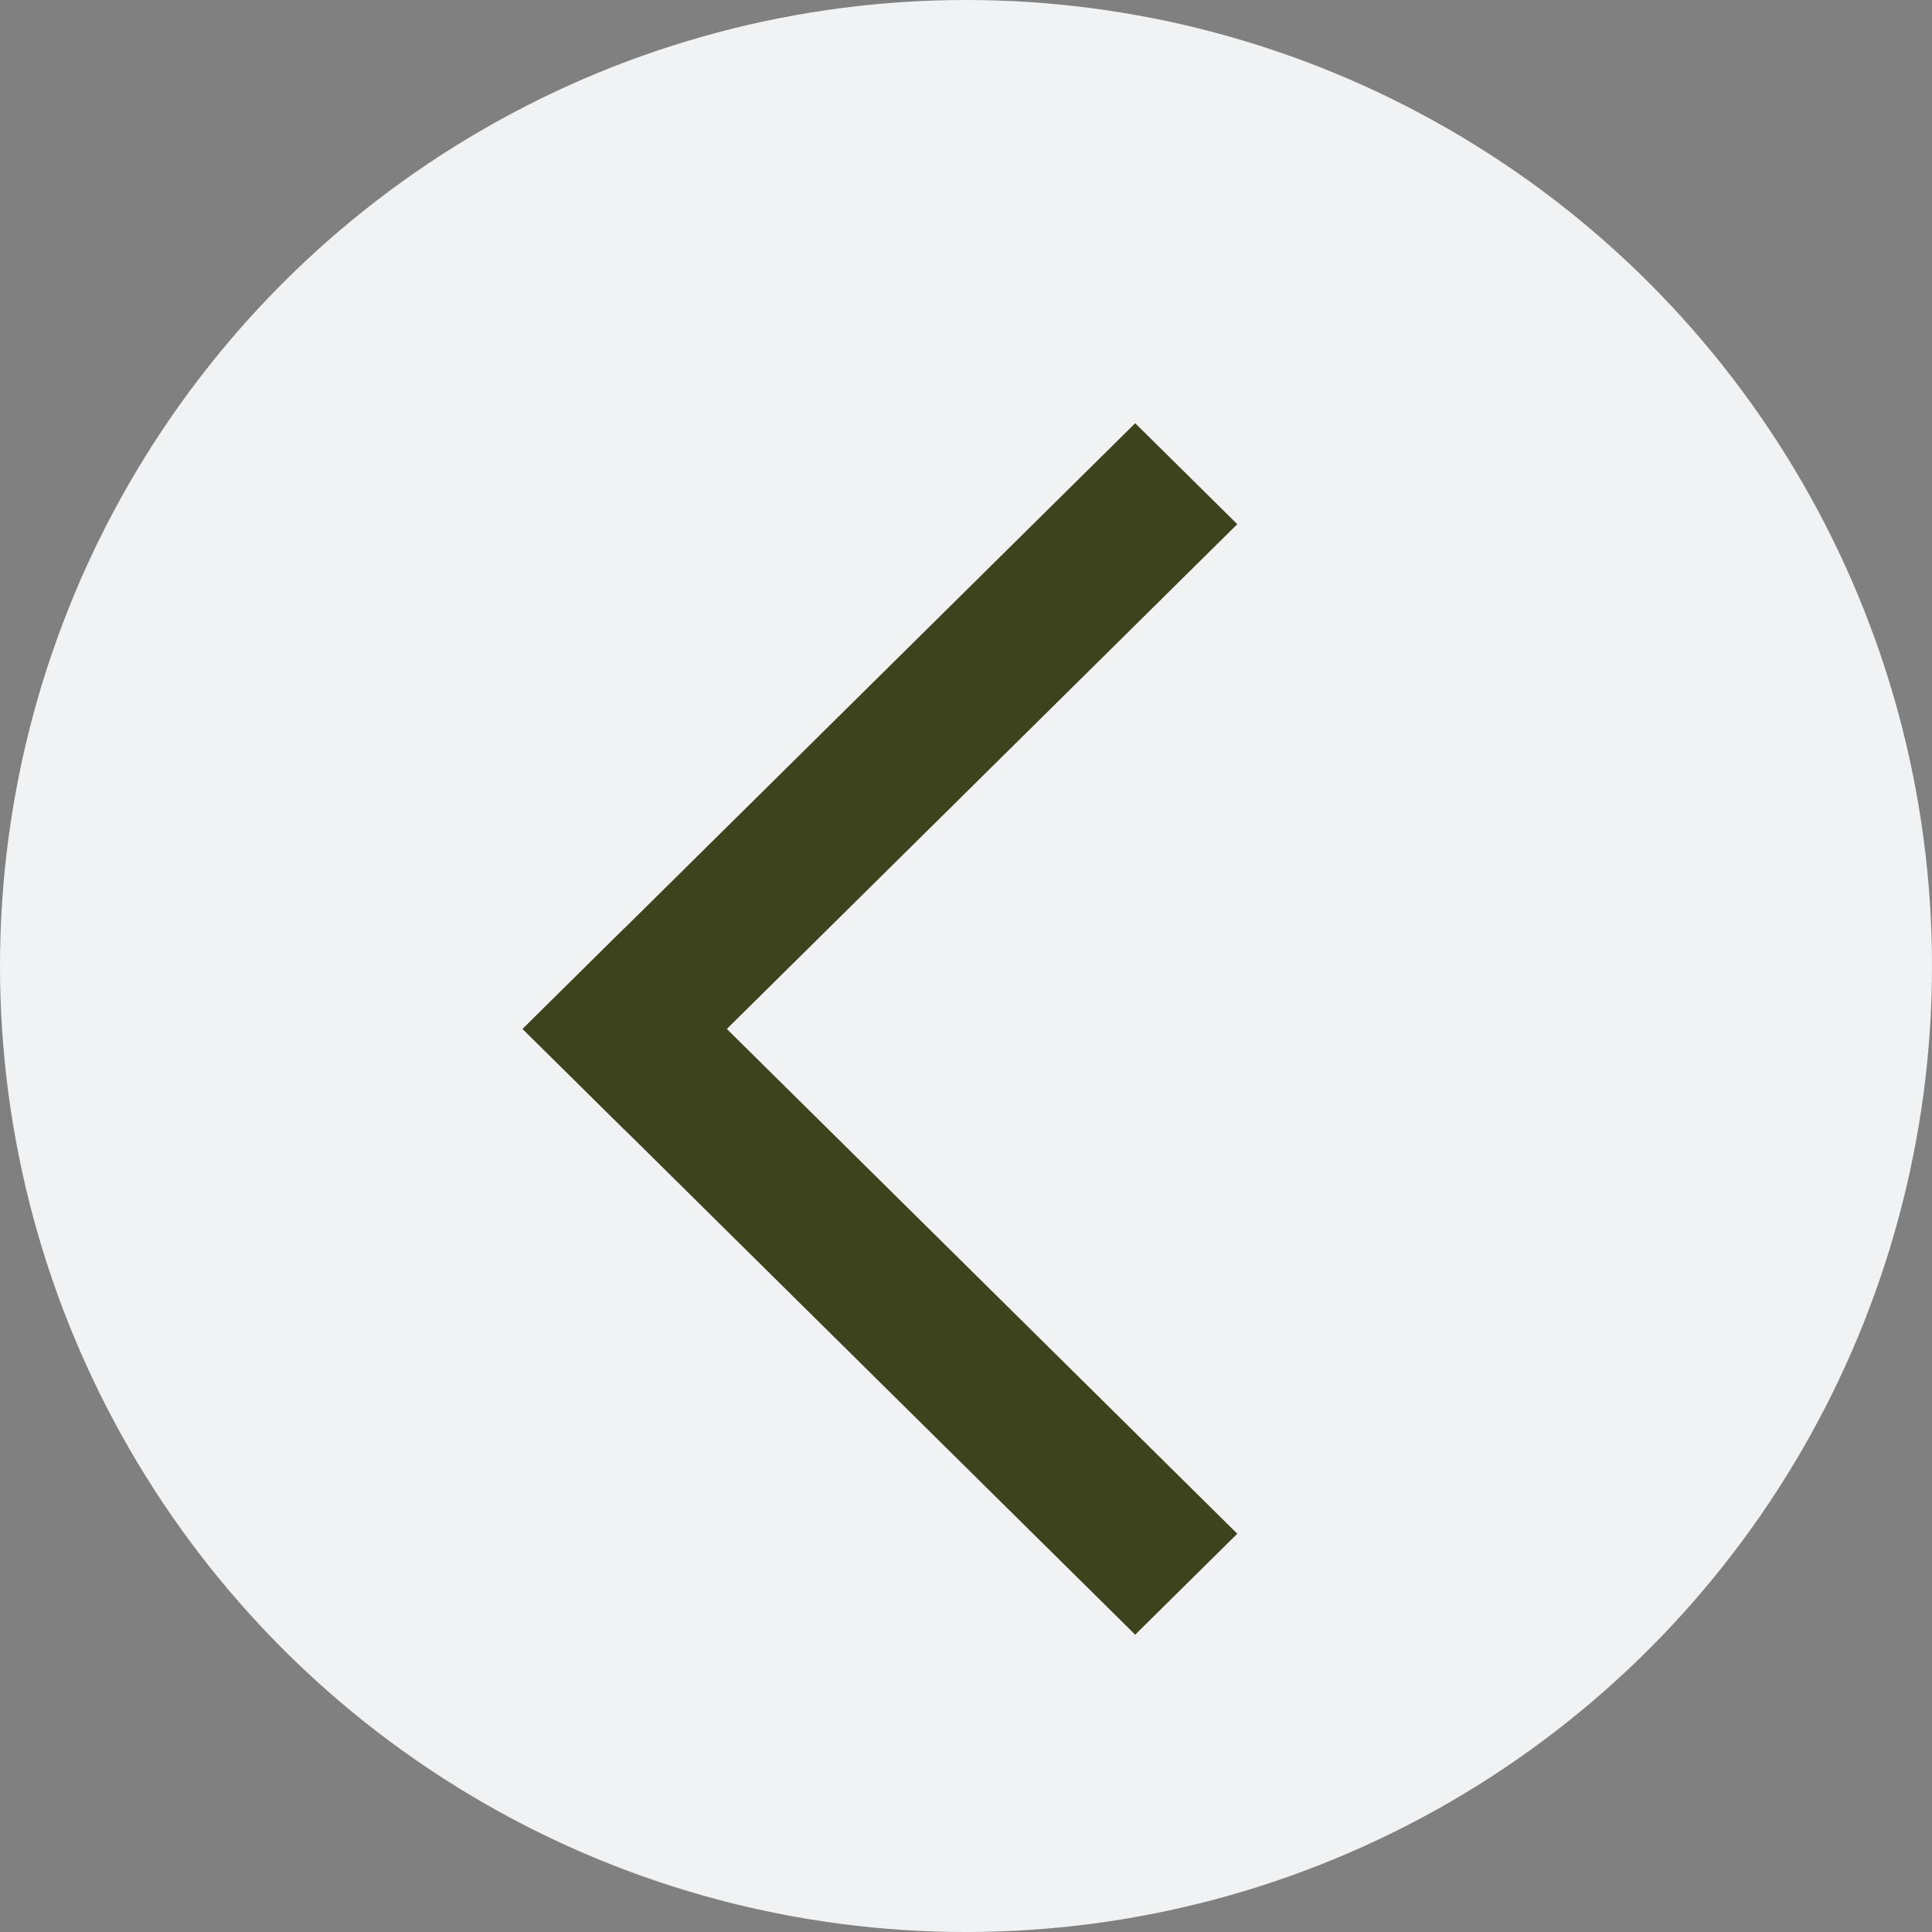
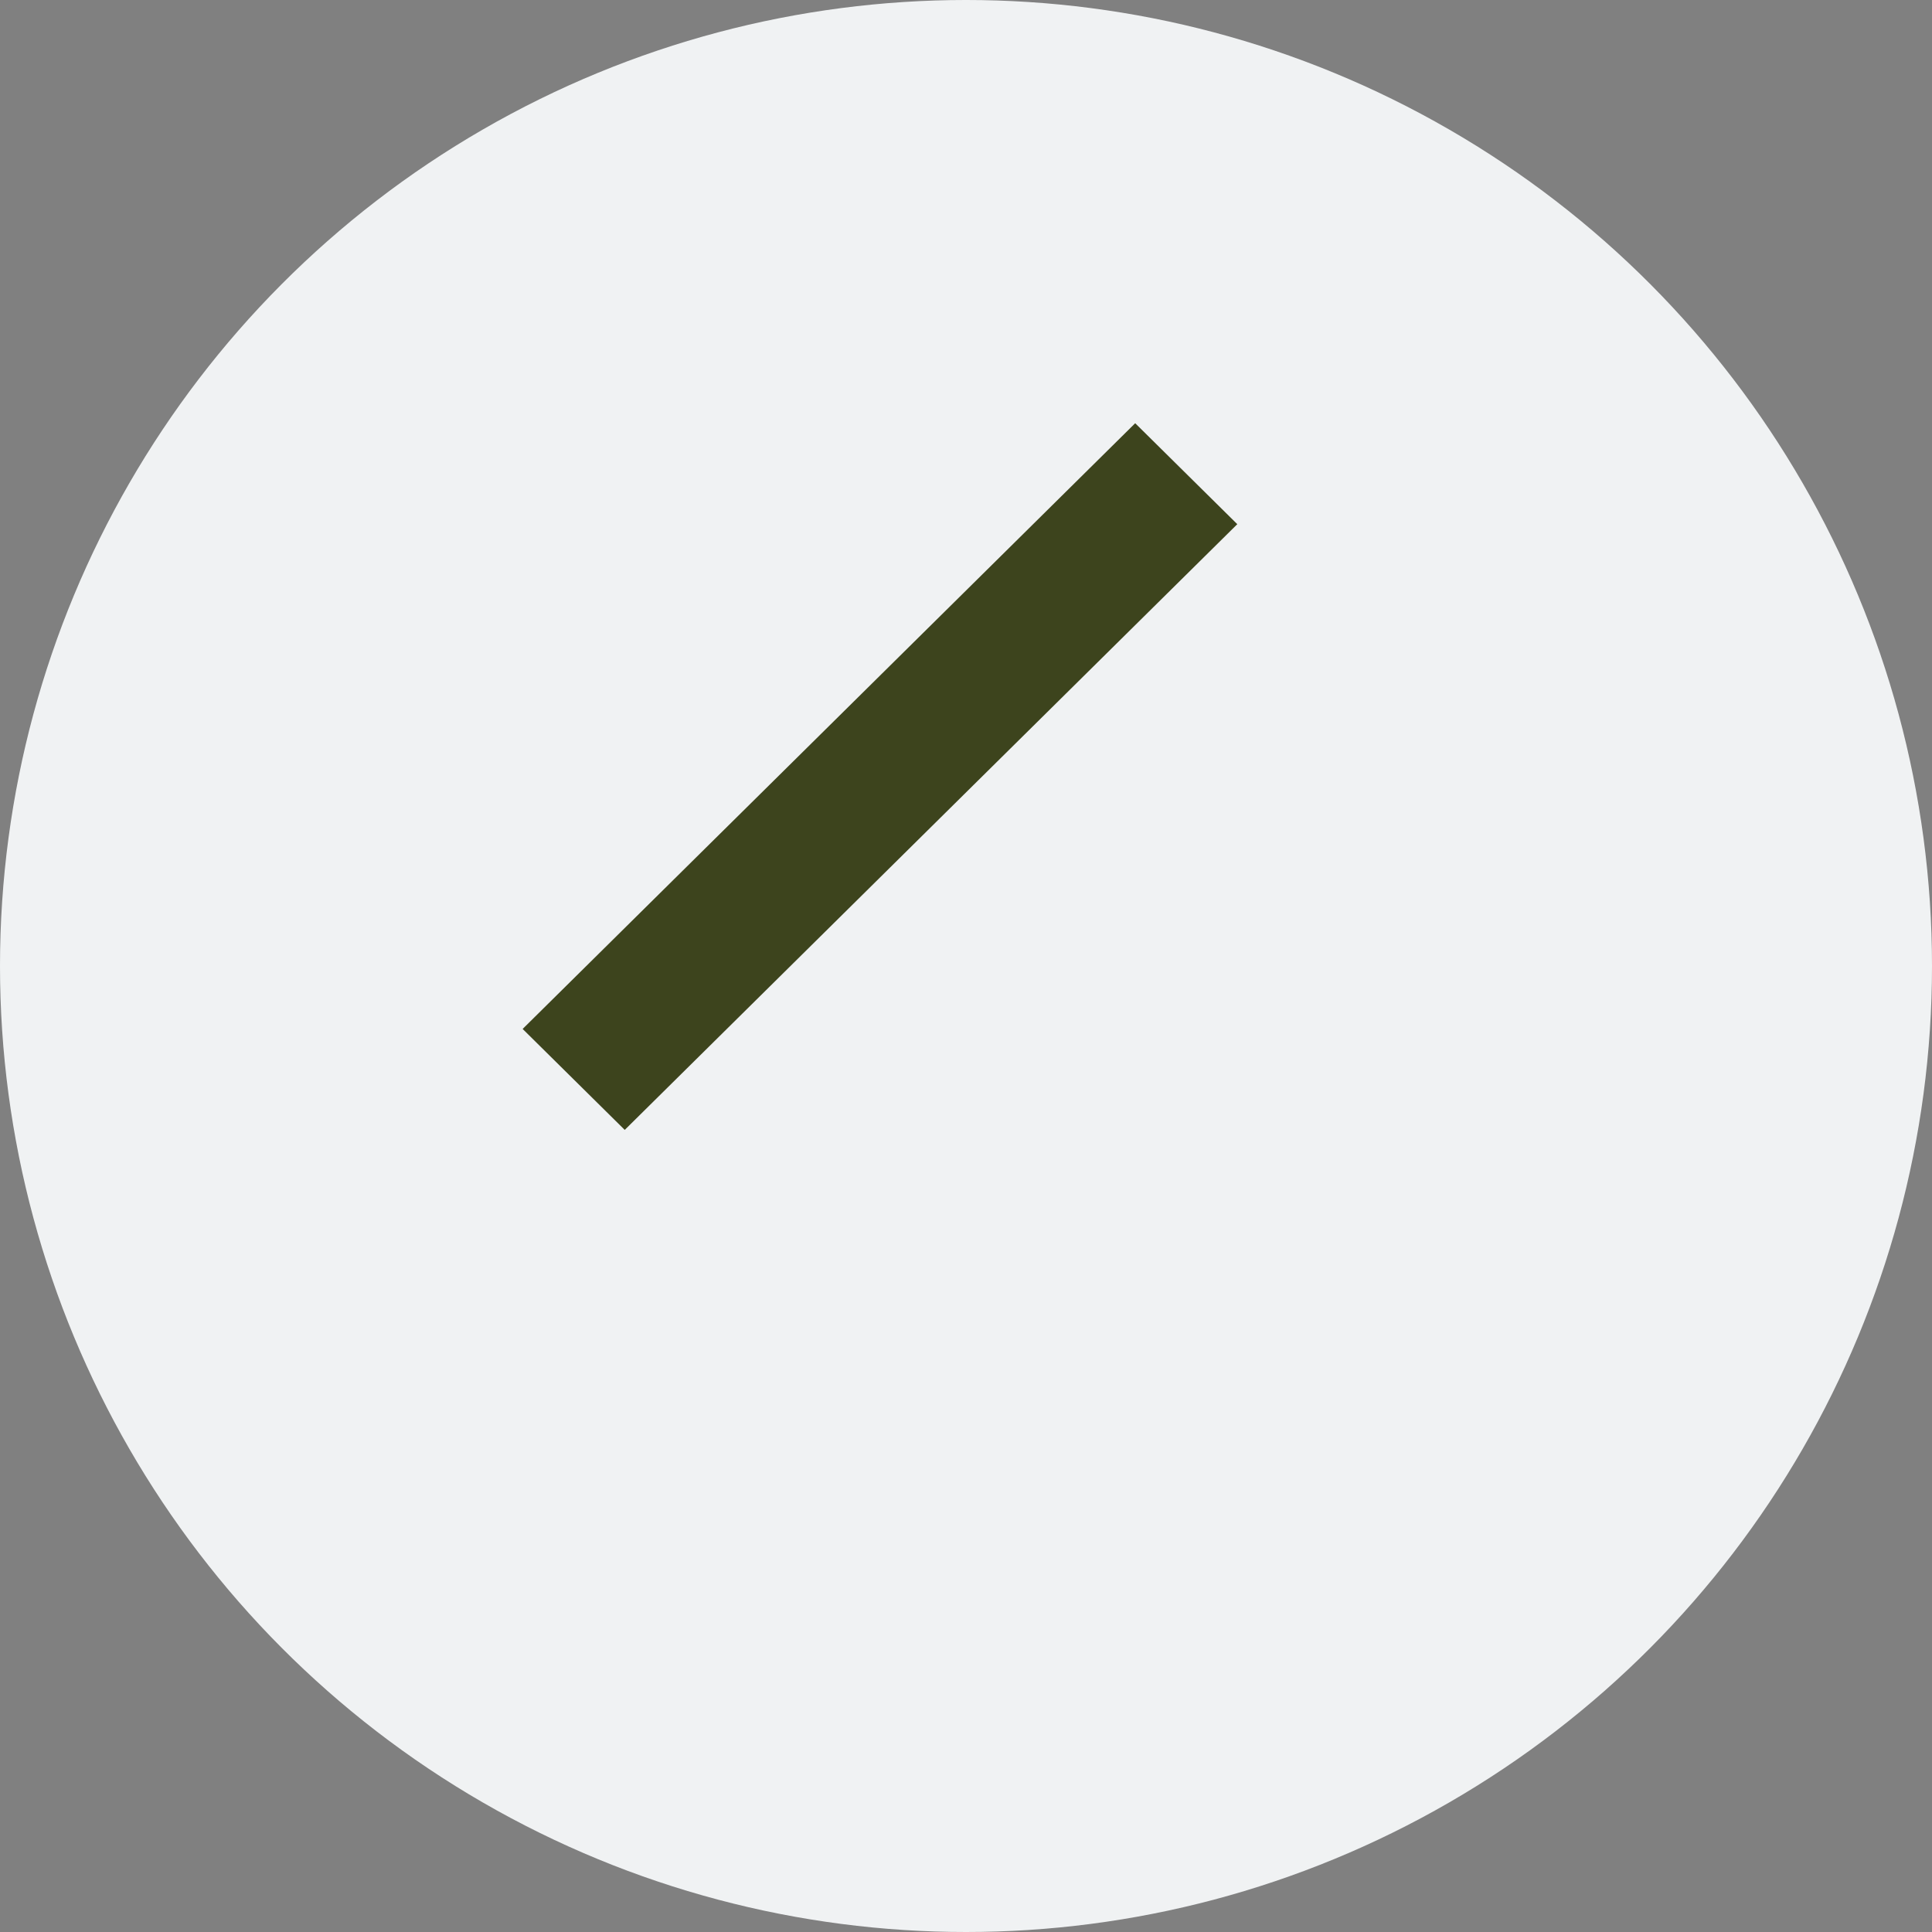
<svg xmlns="http://www.w3.org/2000/svg" width="60" height="60" viewBox="0 0 60 60">
  <rect x="0" y="0" width="60" height="60" fill="#808080" stroke="none" />
  <g id="Group_705" data-name="Group 705" transform="translate(-860 -1501)">
    <circle id="Ellipse_12" data-name="Ellipse 12" cx="30" cy="30" r="30" transform="translate(860 1501)" fill="#f0f2f3" />
    <g id="Group_704" data-name="Group 704" transform="translate(1074.444 -9.627)">
      <path id="Path_2707" data-name="Path 2707" d="M.15.025,4.609,0l-.15,26.753L0,26.778Z" transform="translate(-179.278 1523.647) rotate(45)" fill="#3d441d" />
-       <path id="Path_2708" data-name="Path 2708" d="M0,0,4.459.025l.15,26.753L.15,26.753Z" transform="translate(-176.019 1558.258) rotate(135)" fill="#3d441d" />
    </g>
  </g>
</svg>